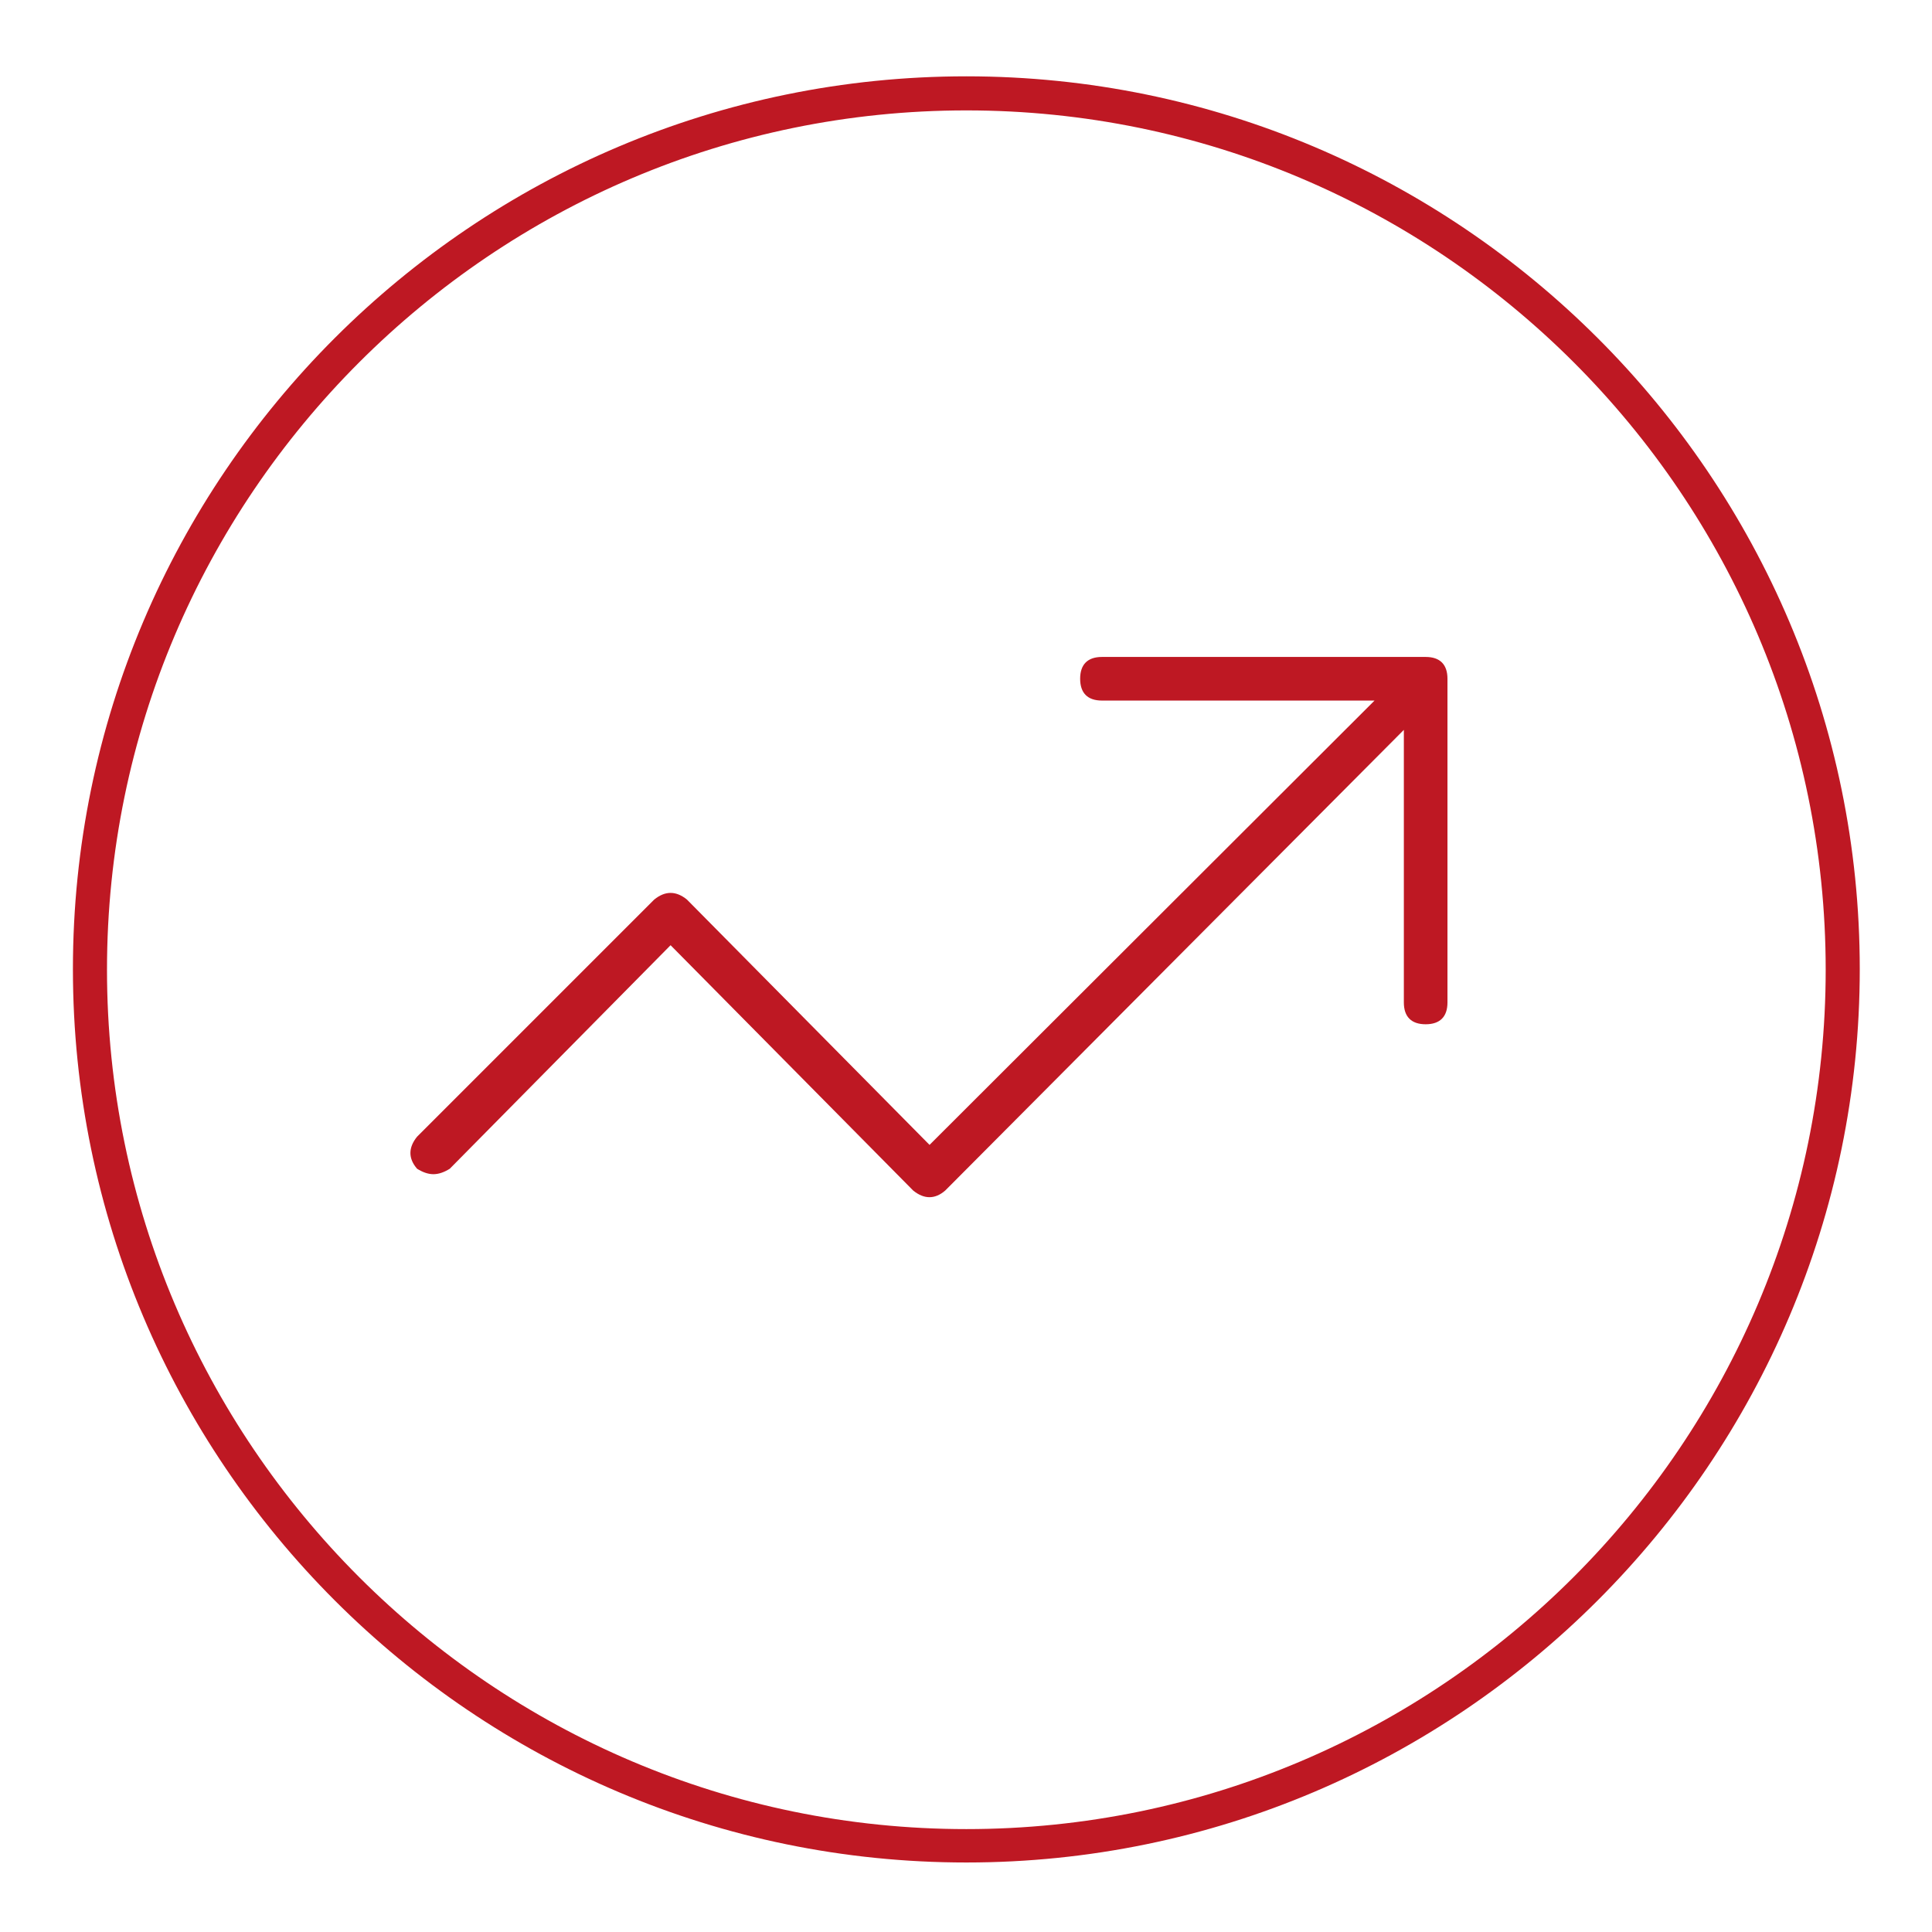
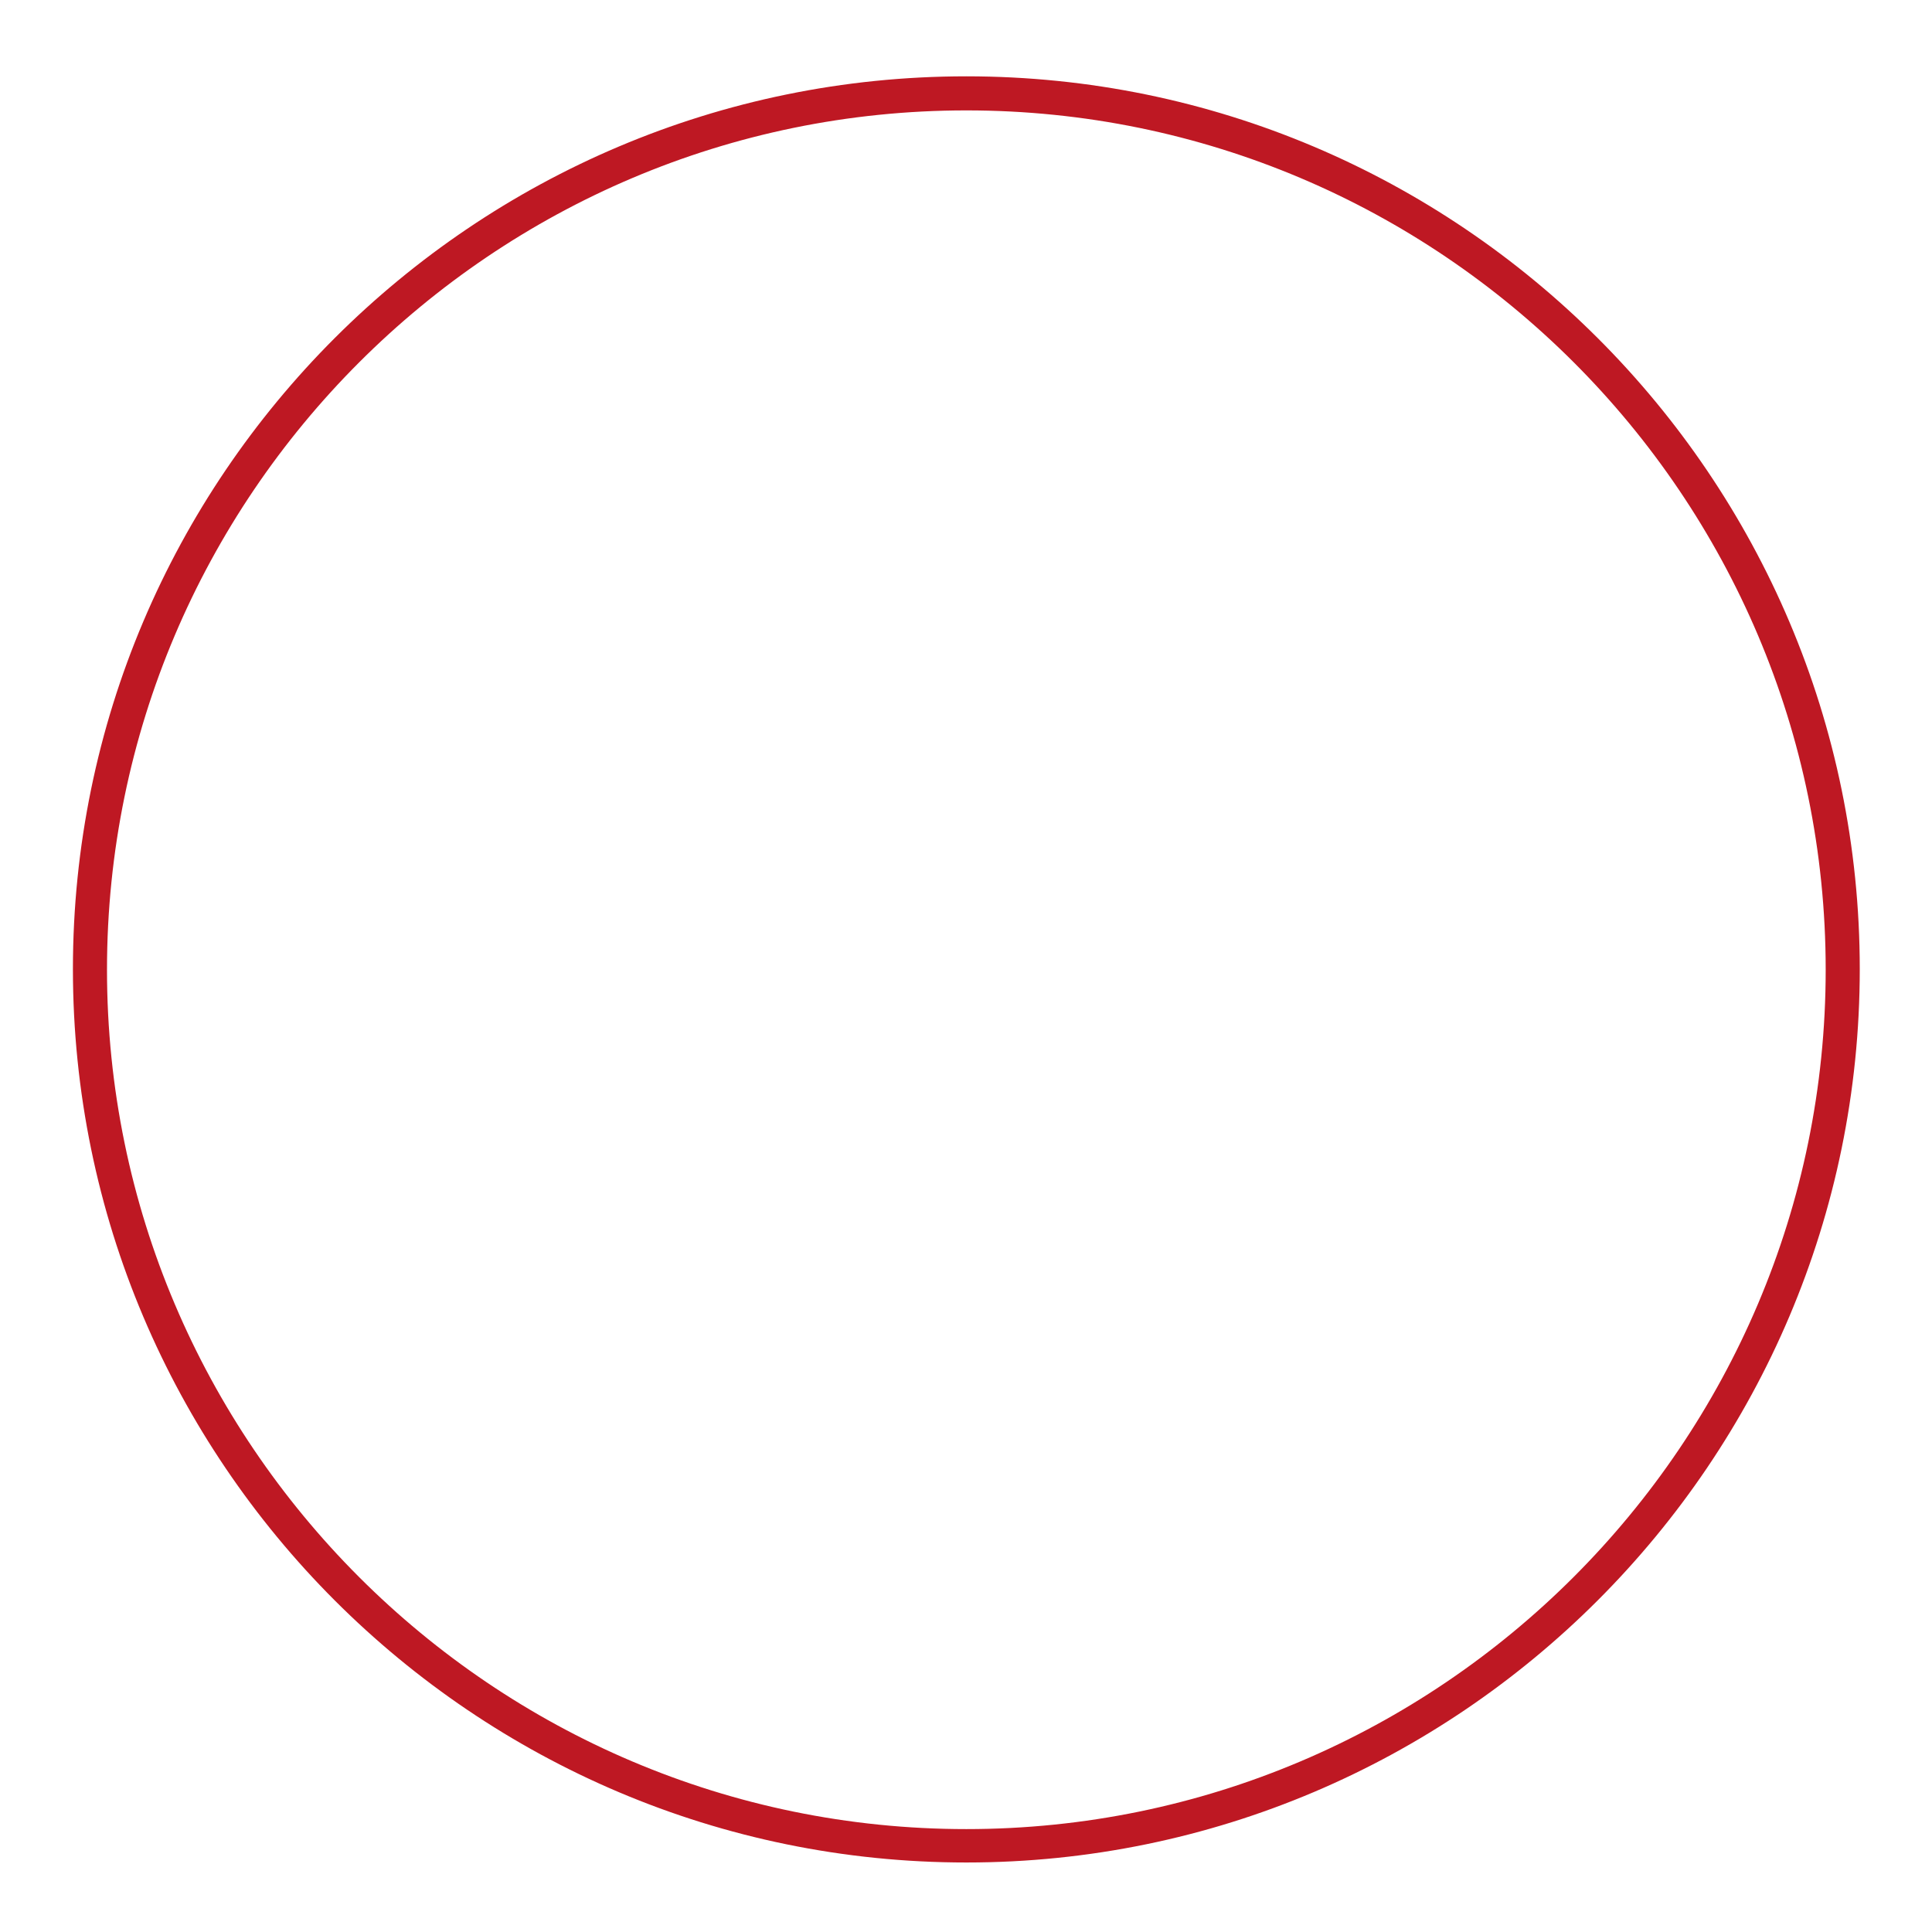
<svg xmlns="http://www.w3.org/2000/svg" version="1.1" id="Ebene_1" x="0px" y="0px" viewBox="0 0 283.5 283.5" enable-background="new 0 0 283.5 283.5" xml:space="preserve">
  <g>
    <path fill="#BE1823" d="M141.8,273.3c-72.3,0-131.1-58.8-131.1-131.1S69.5,11.2,141.8,11.2S272.9,70,272.9,142.2   S214.1,273.3,141.8,273.3z M141.8,16.2c-69.5,0-126.1,56.6-126.1,126.1c0,69.5,56.6,126.1,126.1,126.1   c69.5,0,126.1-56.6,126.1-126.1C267.9,72.7,211.3,16.2,141.8,16.2z" />
  </g>
  <g>
-     <path fill="#BE1823" d="M96,132l-34.8,34.8c-1.3,1.6-1.3,3.2,0,4.7c0.8,0.5,1.6,0.8,2.4,0.8c0.8,0,1.6-0.3,2.4-0.8l32.4-32.8   l35.6,36c1.6,1.3,3.2,1.3,4.7,0l67.3-67.6v40c0,2.1,1.1,3.2,3.2,3.2c2.1,0,3.2-1.1,3.2-3.2V99.6c0-2.1-1.1-3.2-3.2-3.2h-47.5   c-2.1,0-3.2,1.1-3.2,3.2c0,2.1,1.1,3.2,3.2,3.2h40L136.4,168l-35.6-36C99.2,130.7,97.6,130.7,96,132z" />
-   </g>
+     </g>
</svg>